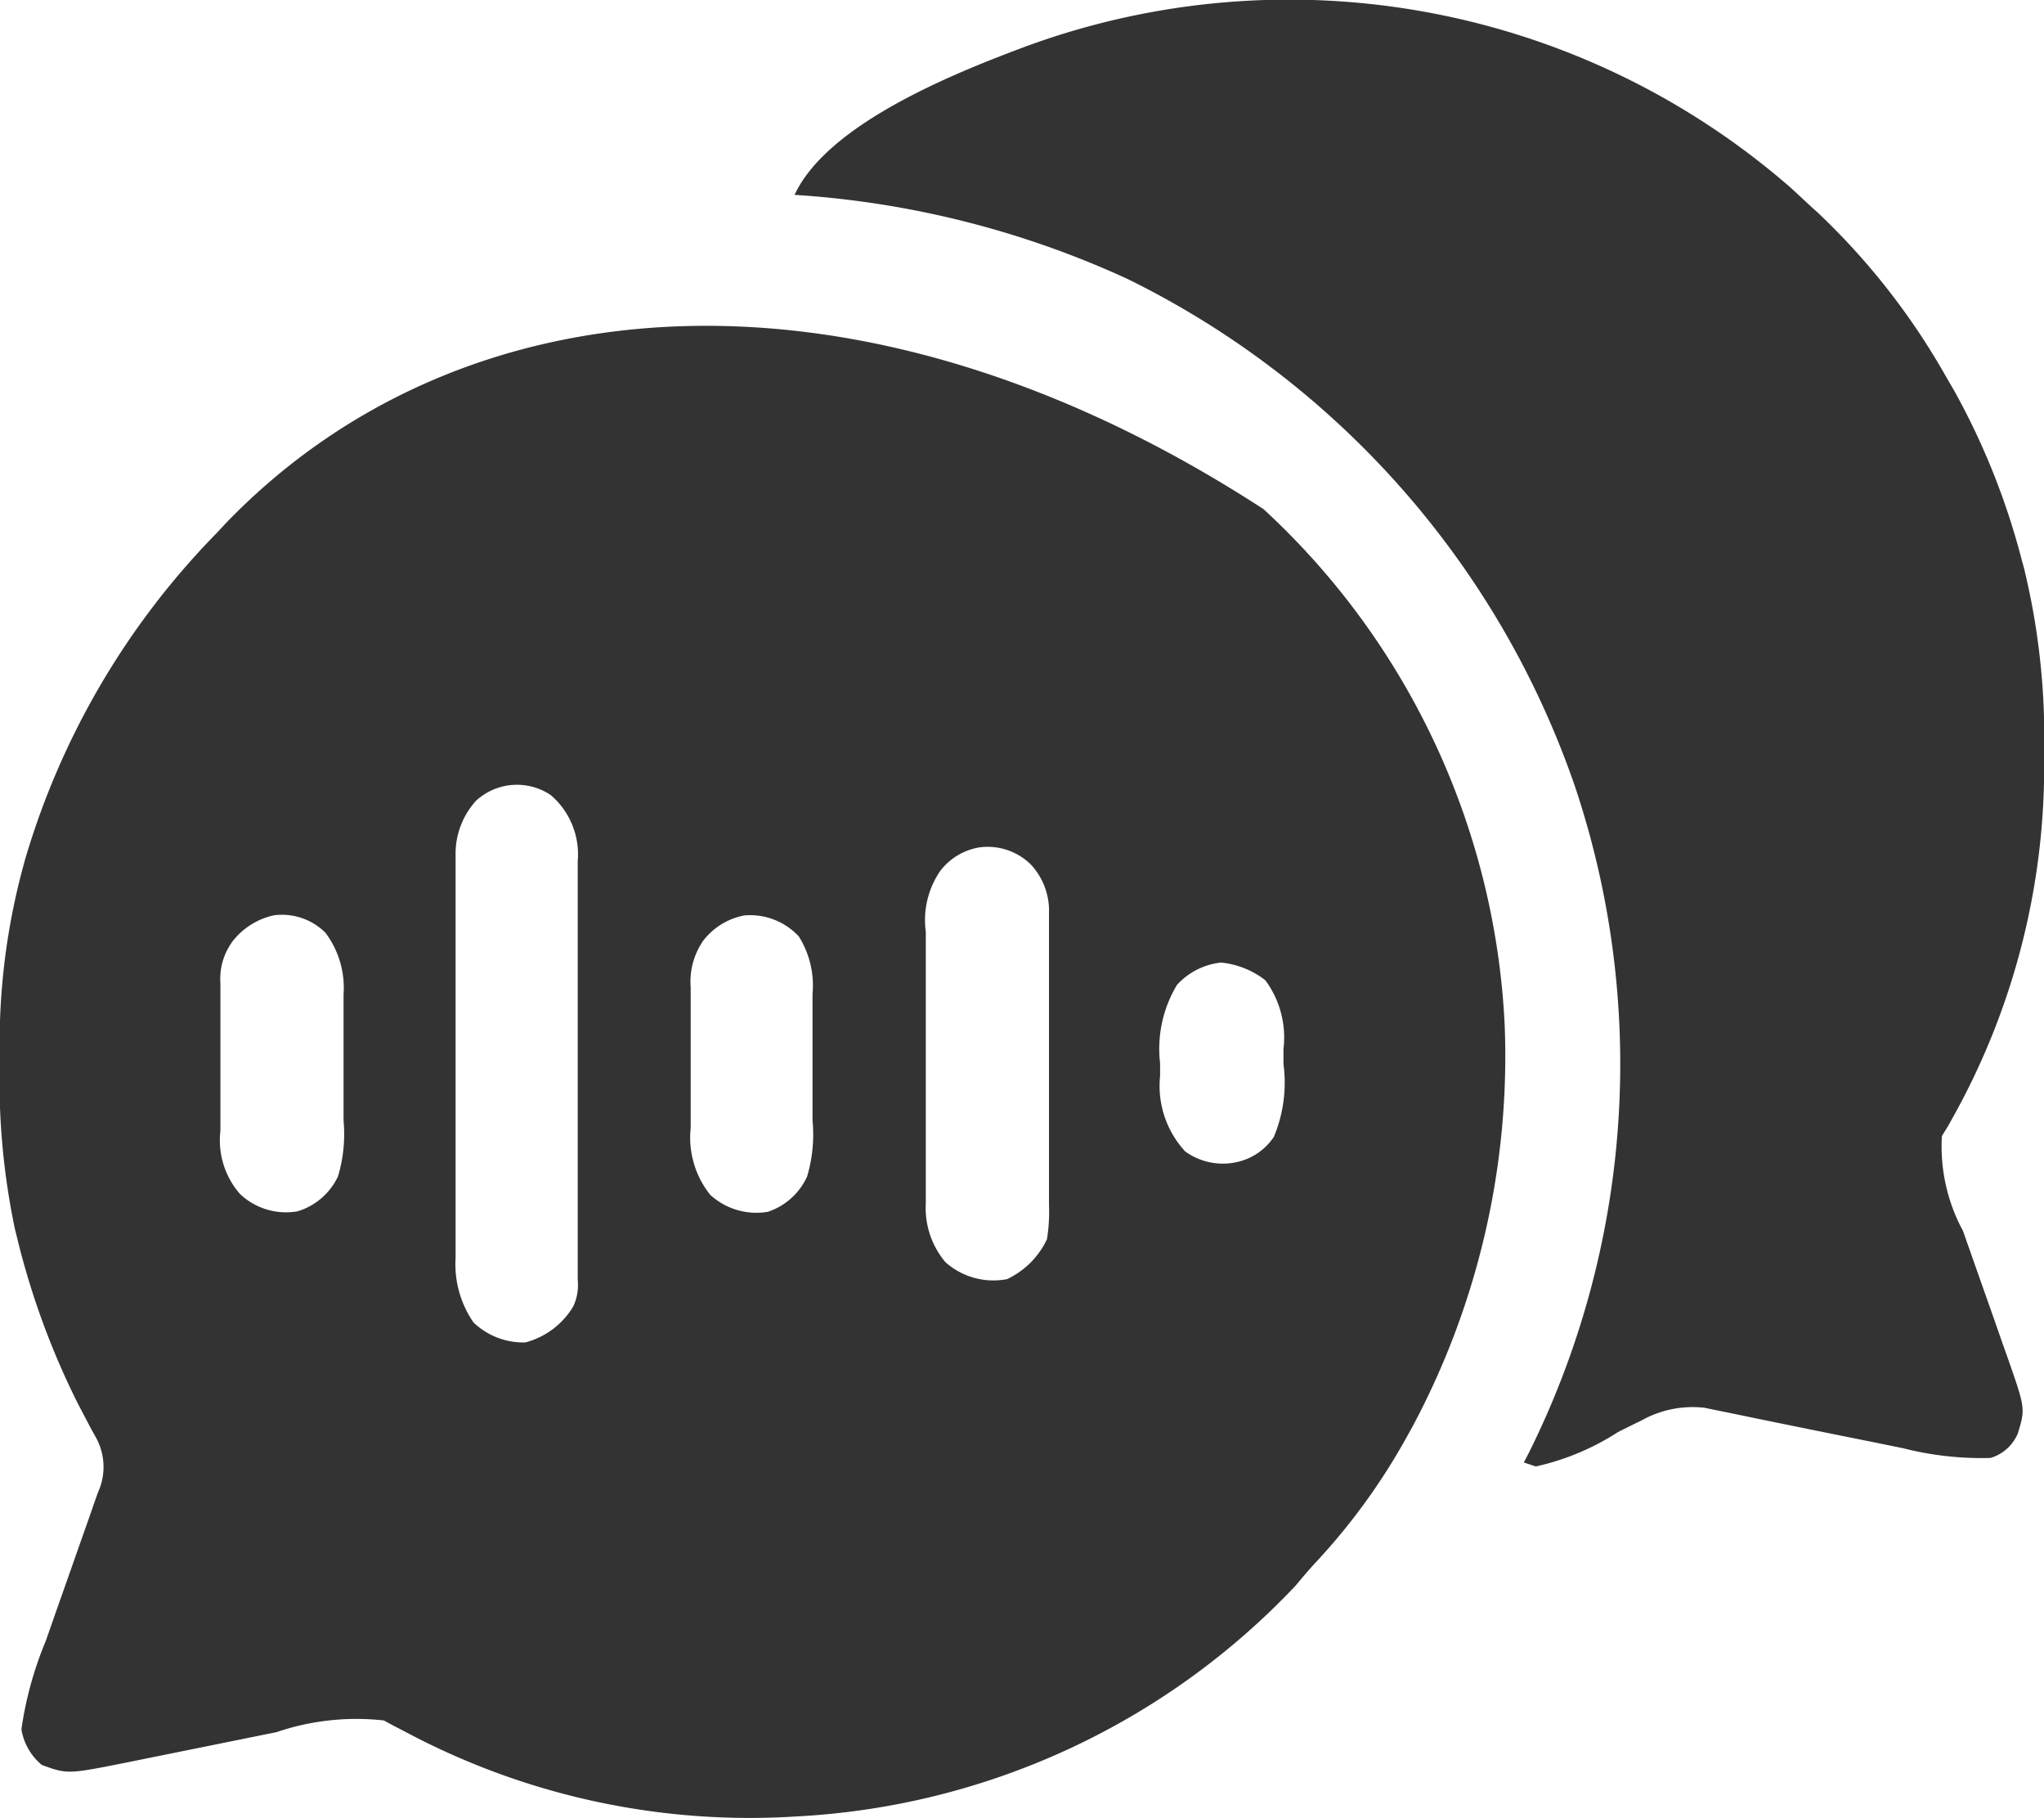
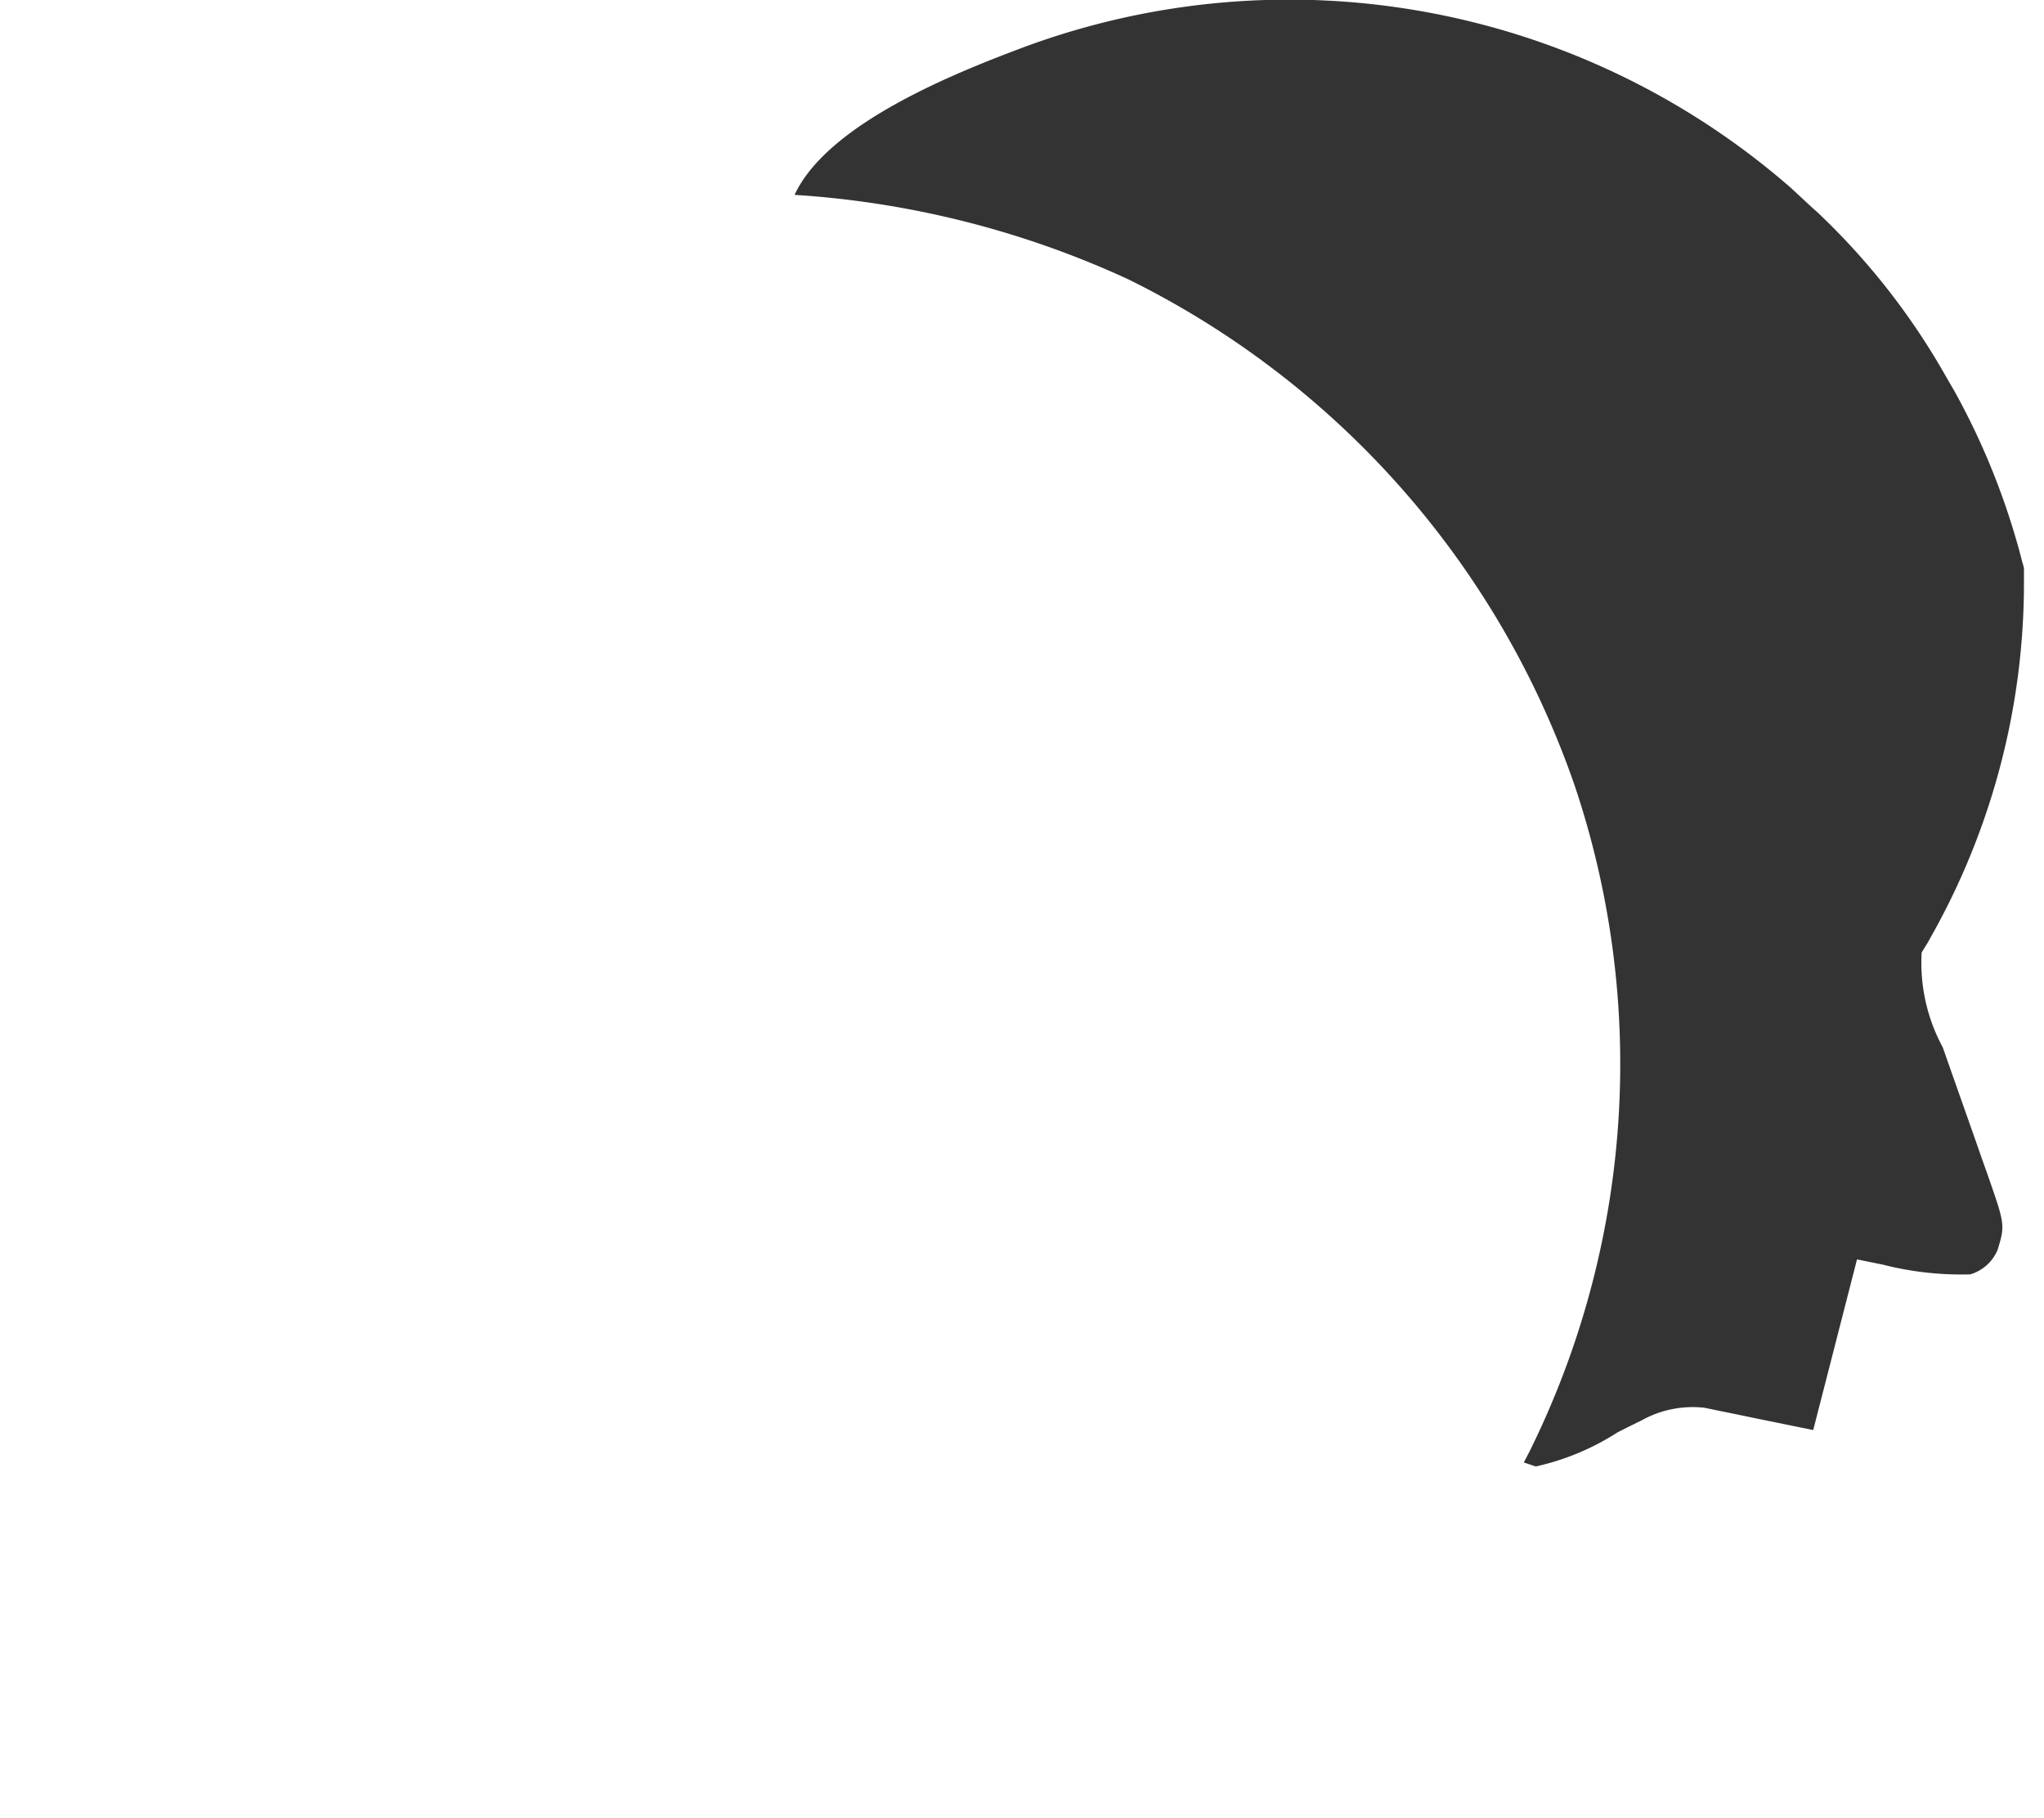
<svg xmlns="http://www.w3.org/2000/svg" width="33.133" height="29.461" viewBox="0 0 33.133 29.461">
  <g id="language-lab" transform="translate(0.458 -28.138)">
-     <path id="Path_285" data-name="Path 285" d="M-296.6-43.014a12.16,12.16,0,0,1,3.907,8.344,12.73,12.73,0,0,1-1.493,6.522l-.111.2a10.241,10.241,0,0,1-1.435,1.977c-.121.129-.234.262-.348.4a11.982,11.982,0,0,1-8.1,3.742,11.855,11.855,0,0,1-6.351-1.382l-.177-.091-.154-.083a4.017,4.017,0,0,0-1.74.19l-.258.052-1.086.22-.668.135-.374.076c-1,.2-1,.2-1.417.048a.947.947,0,0,1-.331-.577,5.879,5.879,0,0,1,.394-1.43l.077-.22q.121-.346.243-.691t.244-.694q.076-.215.152-.43l.069-.2.061-.172a.989.989,0,0,0-.036-.9l-.07-.125-.145-.276-.076-.145a12.692,12.692,0,0,1-.979-2.667l-.041-.166a11.782,11.782,0,0,1-.245-2.7c0-.054,0-.108,0-.163a10.935,10.935,0,0,1,.365-2.945l.04-.15a12.65,12.65,0,0,1,3.113-5.313l.142-.153C-309.6-46.756-303.128-47.258-296.6-43.014Zm-12.766,4.724a1.277,1.277,0,0,0-.332.881c0,.061,0,.123,0,.186s0,.135,0,.2,0,.142,0,.215q0,.353,0,.707c0,.08,0,.161,0,.244q0,.573,0,1.145,0,.66,0,1.32,0,.572,0,1.145,0,.243,0,.486c0,.227,0,.454,0,.681,0,.067,0,.133,0,.2a1.66,1.66,0,0,0,.291,1.046,1.17,1.17,0,0,0,.84.323,1.287,1.287,0,0,0,.775-.581.819.819,0,0,0,.074-.432c0-.064,0-.128,0-.193s0-.14,0-.213,0-.147,0-.223q0-.367,0-.735c0-.083,0-.167,0-.253q0-.594,0-1.189,0-.686,0-1.372,0-.594,0-1.188,0-.253,0-.505,0-.354,0-.707c0-.07,0-.139,0-.211a1.265,1.265,0,0,0-.437-1.068A.981.981,0,0,0-309.366-38.29Zm7.51,1.159a1.409,1.409,0,0,0-.22.965c0,.051,0,.1,0,.155q0,.253,0,.505v.352q0,.369,0,.738,0,.472,0,.944,0,.364,0,.727,0,.174,0,.348c0,.162,0,.325,0,.487,0,.048,0,.1,0,.144a1.363,1.363,0,0,0,.318.954,1.169,1.169,0,0,0,1,.275,1.355,1.355,0,0,0,.646-.646,2.782,2.782,0,0,0,.033-.56c0-.055,0-.11,0-.166,0-.181,0-.361,0-.542q0-.189,0-.378,0-.4,0-.791,0-.506,0-1.013,0-.39,0-.78,0-.187,0-.373c0-.174,0-.348,0-.522,0-.051,0-.1,0-.155a1.1,1.1,0,0,0-.293-.792,1,1,0,0,0-.833-.279A1.008,1.008,0,0,0-301.857-37.132Zm-11.47,1.139a1.02,1.02,0,0,0-.184.664c0,.063,0,.127,0,.192s0,.137,0,.207,0,.141,0,.214q0,.224,0,.448c0,.228,0,.456,0,.684q0,.218,0,.435c0,.068,0,.136,0,.206a1.322,1.322,0,0,0,.317,1.025,1.085,1.085,0,0,0,.934.281,1.067,1.067,0,0,0,.655-.566,2.4,2.4,0,0,0,.09-.907c0-.109,0-.109,0-.221q0-.23,0-.461c0-.234,0-.469,0-.7q0-.224,0-.449c0-.07,0-.139,0-.211a1.488,1.488,0,0,0-.294-1,1,1,0,0,0-.828-.283A1.161,1.161,0,0,0-313.327-35.993Zm7.623,0a1.162,1.162,0,0,0-.184.727c0,.061,0,.121,0,.184s0,.13,0,.2,0,.135,0,.2q0,.214,0,.428c0,.217,0,.435,0,.652q0,.208,0,.416c0,.065,0,.129,0,.2a1.481,1.481,0,0,0,.317,1.082,1.107,1.107,0,0,0,.934.275A1.067,1.067,0,0,0-304-32.2a2.391,2.391,0,0,0,.088-.91c0-.073,0-.146,0-.221q0-.231,0-.461c0-.235,0-.47,0-.705q0-.225,0-.449c0-.07,0-.14,0-.212a1.5,1.5,0,0,0-.222-.932,1.077,1.077,0,0,0-.884-.341A1.1,1.1,0,0,0-305.7-36Zm7.691.7a2.009,2.009,0,0,0-.266,1.256l0,.207a1.565,1.565,0,0,0,.405,1.221,1.038,1.038,0,0,0,.849.172.967.967,0,0,0,.591-.408,2.286,2.286,0,0,0,.155-1.179c0-.08,0-.161,0-.244a1.558,1.558,0,0,0-.294-1.113,1.389,1.389,0,0,0-.719-.287A1.127,1.127,0,0,0-298.013-35.295Z" transform="translate(316.625 79.404)" fill="#333" />
-     <path id="Path_286" data-name="Path 286" d="M-233.85-44.127q.162.15.323.3l.1.089a11.322,11.322,0,0,1,2.1,2.688l.128.22a11.662,11.662,0,0,1,1.087,2.728l.036.13a11.616,11.616,0,0,1,.328,2.975c0,.056,0,.112,0,.17a11.665,11.665,0,0,1-1.447,5.7l-.111.2-.1.162a2.875,2.875,0,0,0,.342,1.538l.157.447.247.7q.12.339.238.679l.075.21c.294.84.294.84.173,1.243a.694.694,0,0,1-.444.4,5.156,5.156,0,0,1-1.419-.158l-.417-.085L-233.492-24l-.878-.179-.409-.085-.253-.051-.221-.046a1.7,1.7,0,0,0-1.013.2l-.191.094-.2.1a4.079,4.079,0,0,1-1.332.557l-.194-.065.093-.179a14.145,14.145,0,0,0,.738-10.77,14.373,14.373,0,0,0-7.252-8.229,15.207,15.207,0,0,0-5.4-1.364c.54-1.163,2.625-1.986,3.75-2.406A12.375,12.375,0,0,1-233.85-44.127Z" transform="translate(262.426 75.313)" fill="#333" />
+     <path id="Path_286" data-name="Path 286" d="M-233.85-44.127q.162.15.323.3l.1.089a11.322,11.322,0,0,1,2.1,2.688l.128.22a11.662,11.662,0,0,1,1.087,2.728l.036.13c0,.056,0,.112,0,.17a11.665,11.665,0,0,1-1.447,5.7l-.111.2-.1.162a2.875,2.875,0,0,0,.342,1.538l.157.447.247.7q.12.339.238.679l.075.21c.294.84.294.84.173,1.243a.694.694,0,0,1-.444.4,5.156,5.156,0,0,1-1.419-.158l-.417-.085L-233.492-24l-.878-.179-.409-.085-.253-.051-.221-.046a1.7,1.7,0,0,0-1.013.2l-.191.094-.2.1a4.079,4.079,0,0,1-1.332.557l-.194-.065.093-.179a14.145,14.145,0,0,0,.738-10.77,14.373,14.373,0,0,0-7.252-8.229,15.207,15.207,0,0,0-5.4-1.364c.54-1.163,2.625-1.986,3.75-2.406A12.375,12.375,0,0,1-233.85-44.127Z" transform="translate(262.426 75.313)" fill="#333" />
  </g>
</svg>